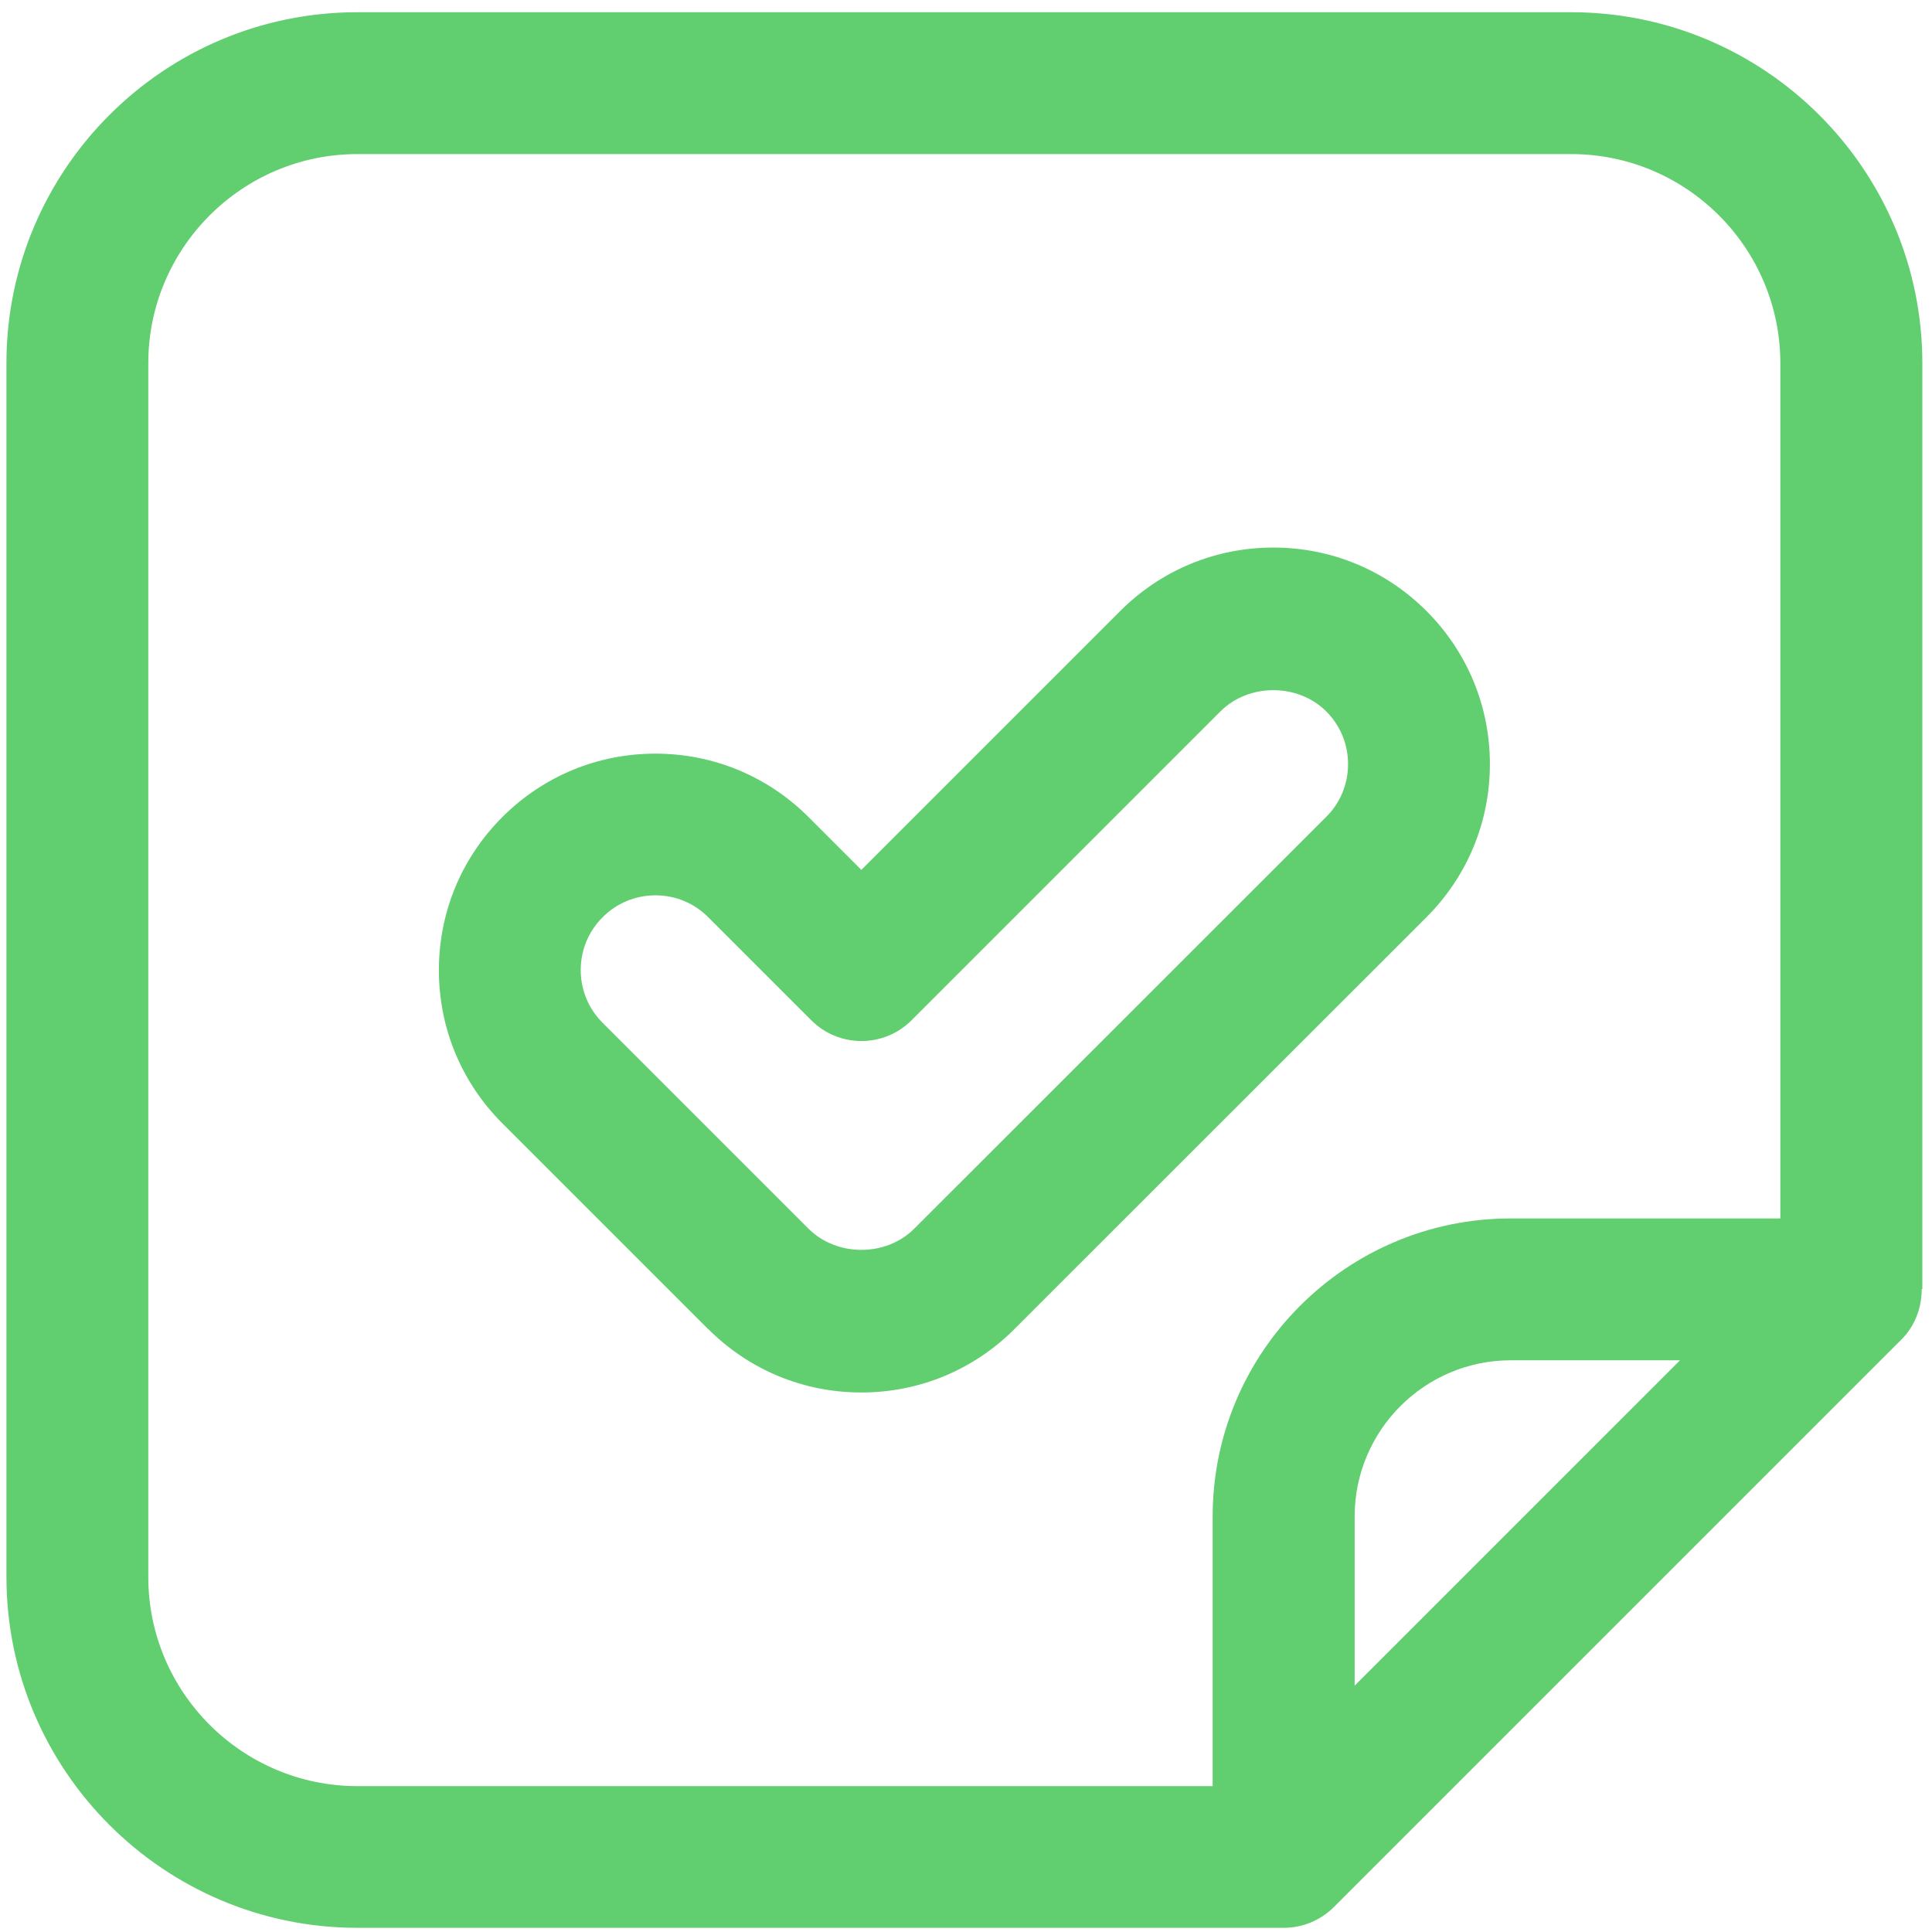
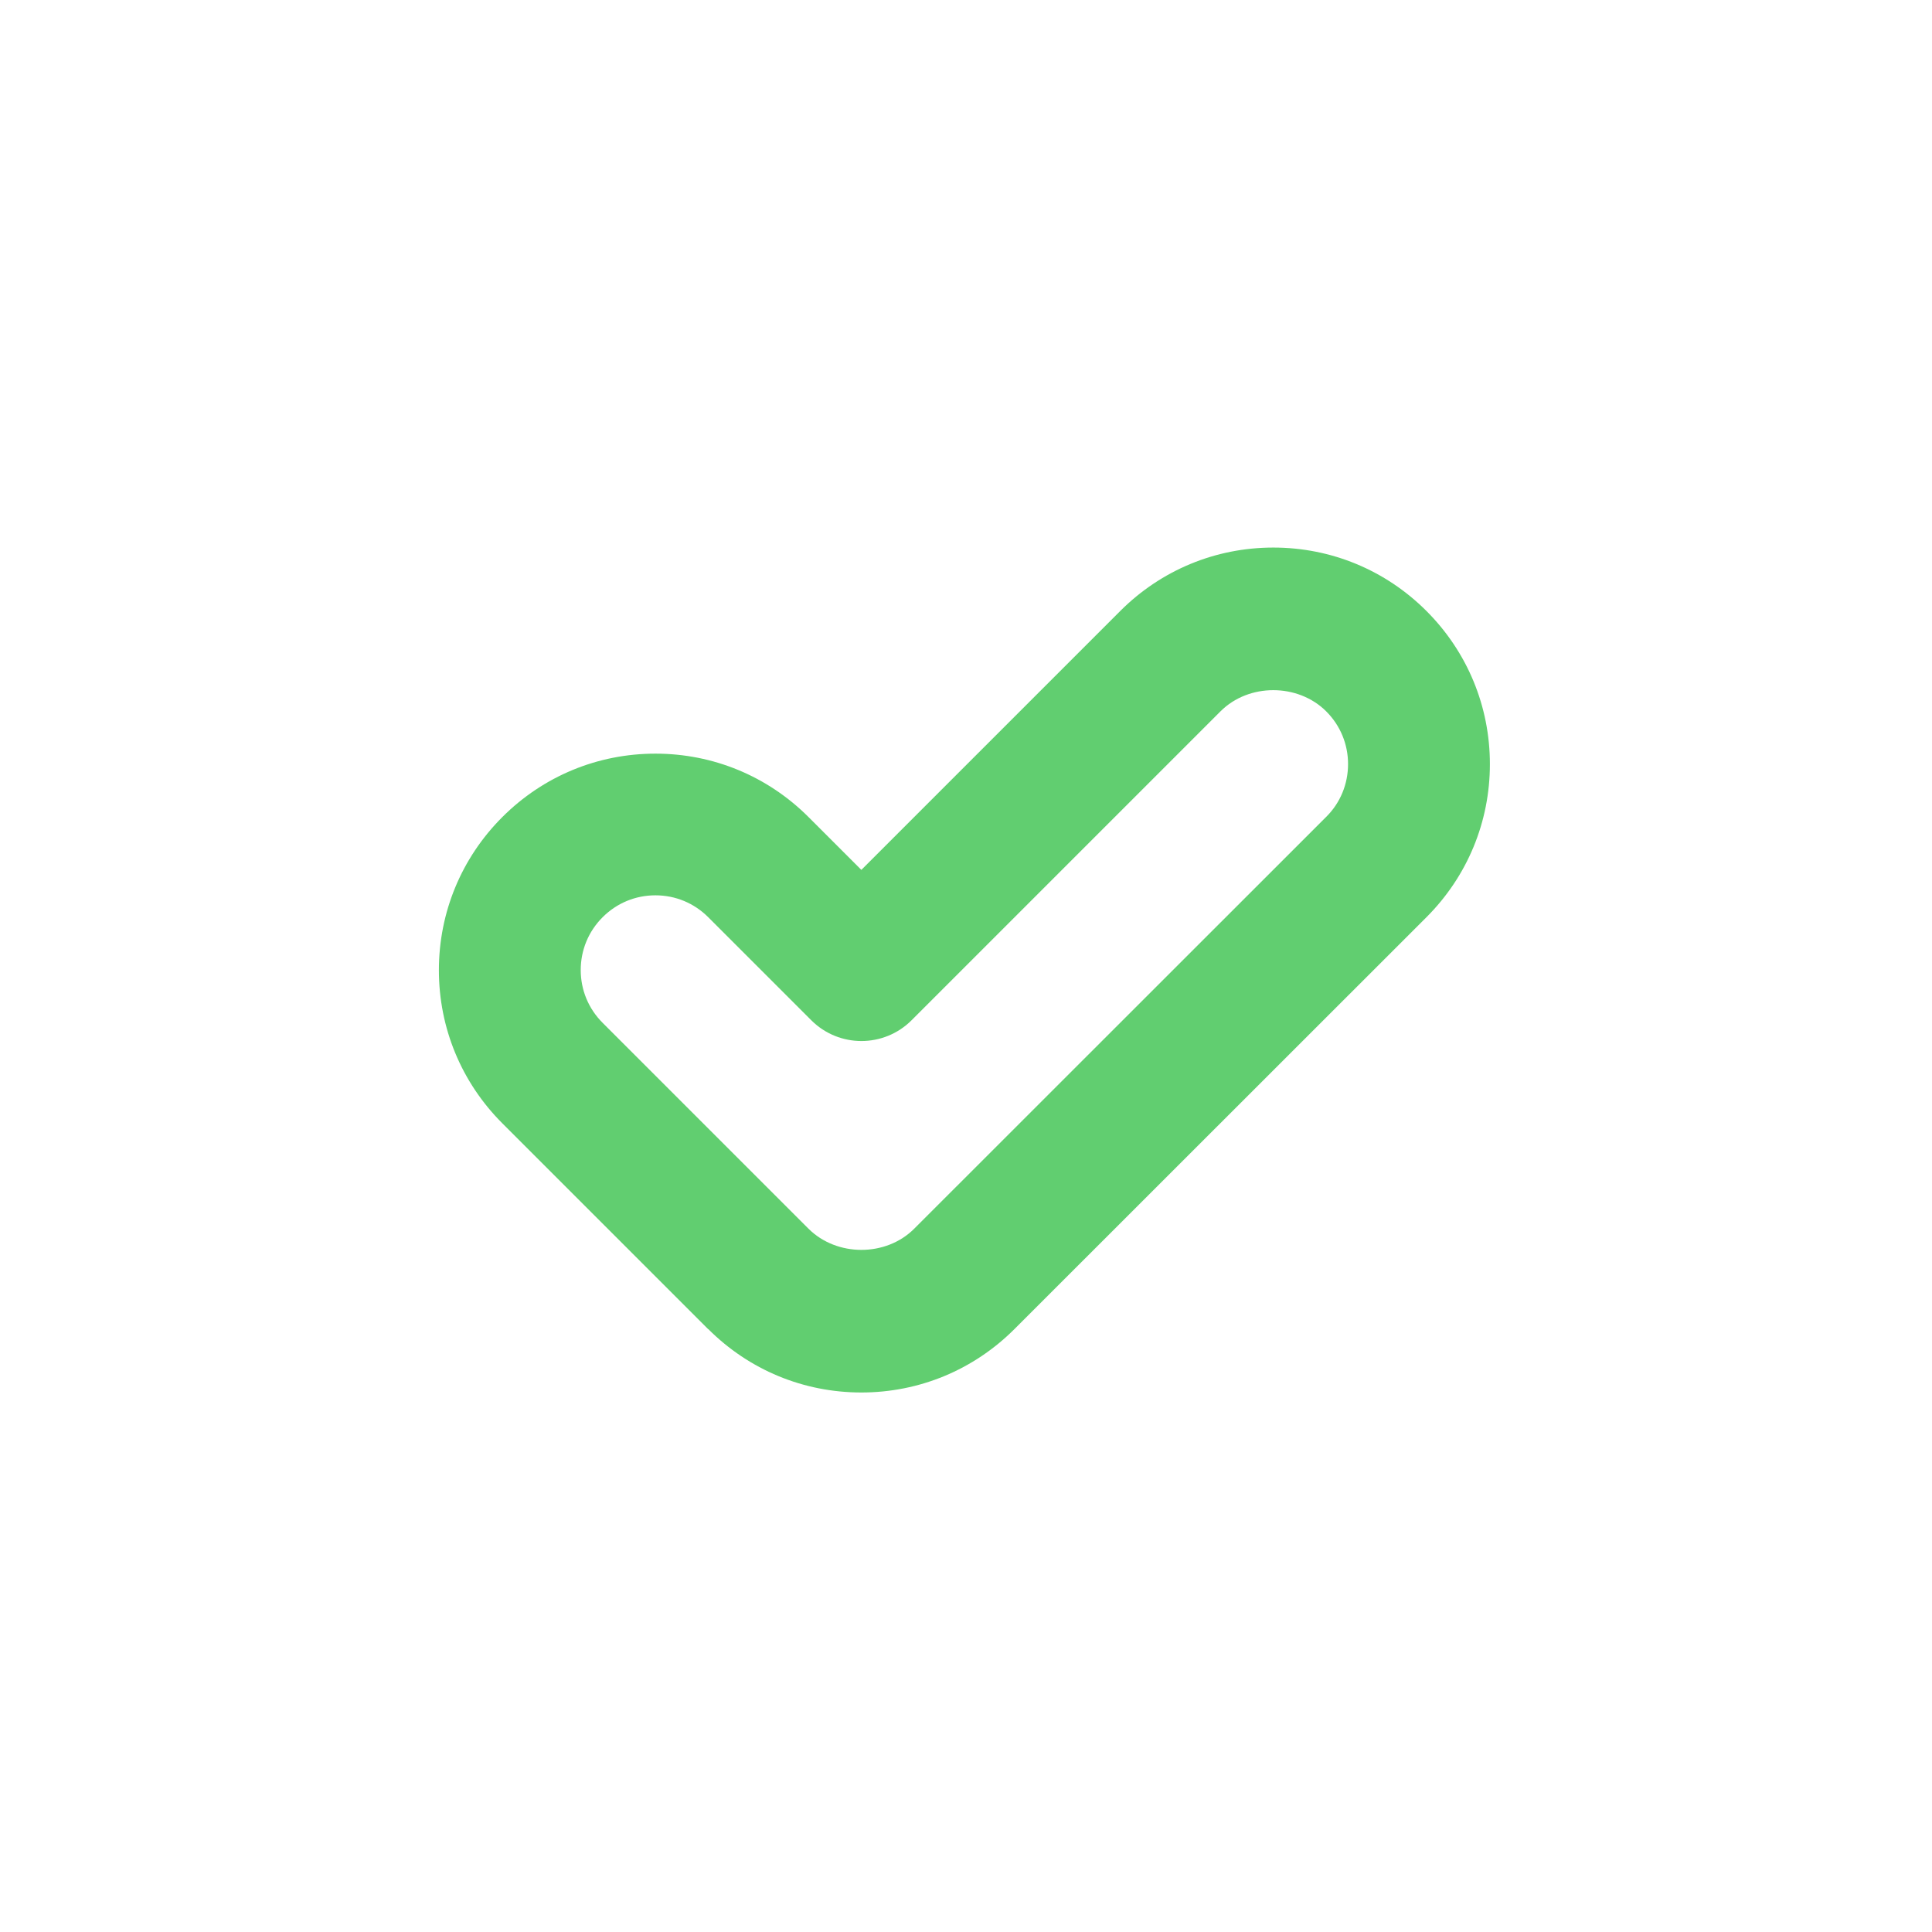
<svg xmlns="http://www.w3.org/2000/svg" version="1.1" viewBox="0 0 1200 1200">
  <defs>
    <style> .cls-1 { fill: #61ce70; } </style>
  </defs>
  <g>
    <g id="Layer_1">
-       <path class="cls-1" d="M4,979.4c0,120.2,97.8,218,218,218h575.3c11.5,0,22.8-4.5,31.2-12.9l352.6-352.6c8.4-8.4,12.5-19.7,12.5-31.2h.4V225.6c0-120.2-97.8-218-218.1-218H222C101.8,7.5,4,105.3,4,225.6v753.9ZM841.4,1047v-105.1c0-53.5,43.5-97,97-97h105.1l-202.1,202.1h0ZM92.1,225.6c0-71.6,58.3-129.9,129.9-129.9h753.9c71.6,0,129.9,58.3,129.9,129.9v531.2h-167.5c-102.1,0-185.1,83.1-185.1,185.1v167.5H222c-71.6,0-129.9-58.3-129.9-129.9V225.6Z" />
      <path class="cls-1" d="M439.9,825.5c25.4,25.4,59.2,39.4,95.1,39.4s69.7-14,95.1-39.4l255.9-255.8c25.4-25.4,39.4-59.2,39.4-95.1s-14-69.7-39.4-95.1c-25.4-25.4-59.2-39.4-95.1-39.4s-69.7,14-95.1,39.4l-160.8,160.8-32.8-32.8c-25.4-25.4-59.2-39.4-95.1-39.4s-69.7,14-95.1,39.4c-25.4,25.4-39.4,59.2-39.4,95.1s14,69.7,39.4,95.1l127.9,127.9h0ZM374.3,569.7c8.8-8.8,20.4-13.6,32.8-13.6s24,4.8,32.8,13.6l64,64c17.2,17.2,45.1,17.2,62.3,0l191.9-191.9c17.5-17.5,48-17.5,65.6,0,8.8,8.8,13.6,20.4,13.6,32.8s-4.8,24.1-13.6,32.8l-255.9,255.8c-17.5,17.5-48,17.5-65.6,0l-127.9-127.9c-8.8-8.8-13.6-20.4-13.6-32.8s4.8-24,13.6-32.8h0Z" />
    </g>
  </g>
</svg>